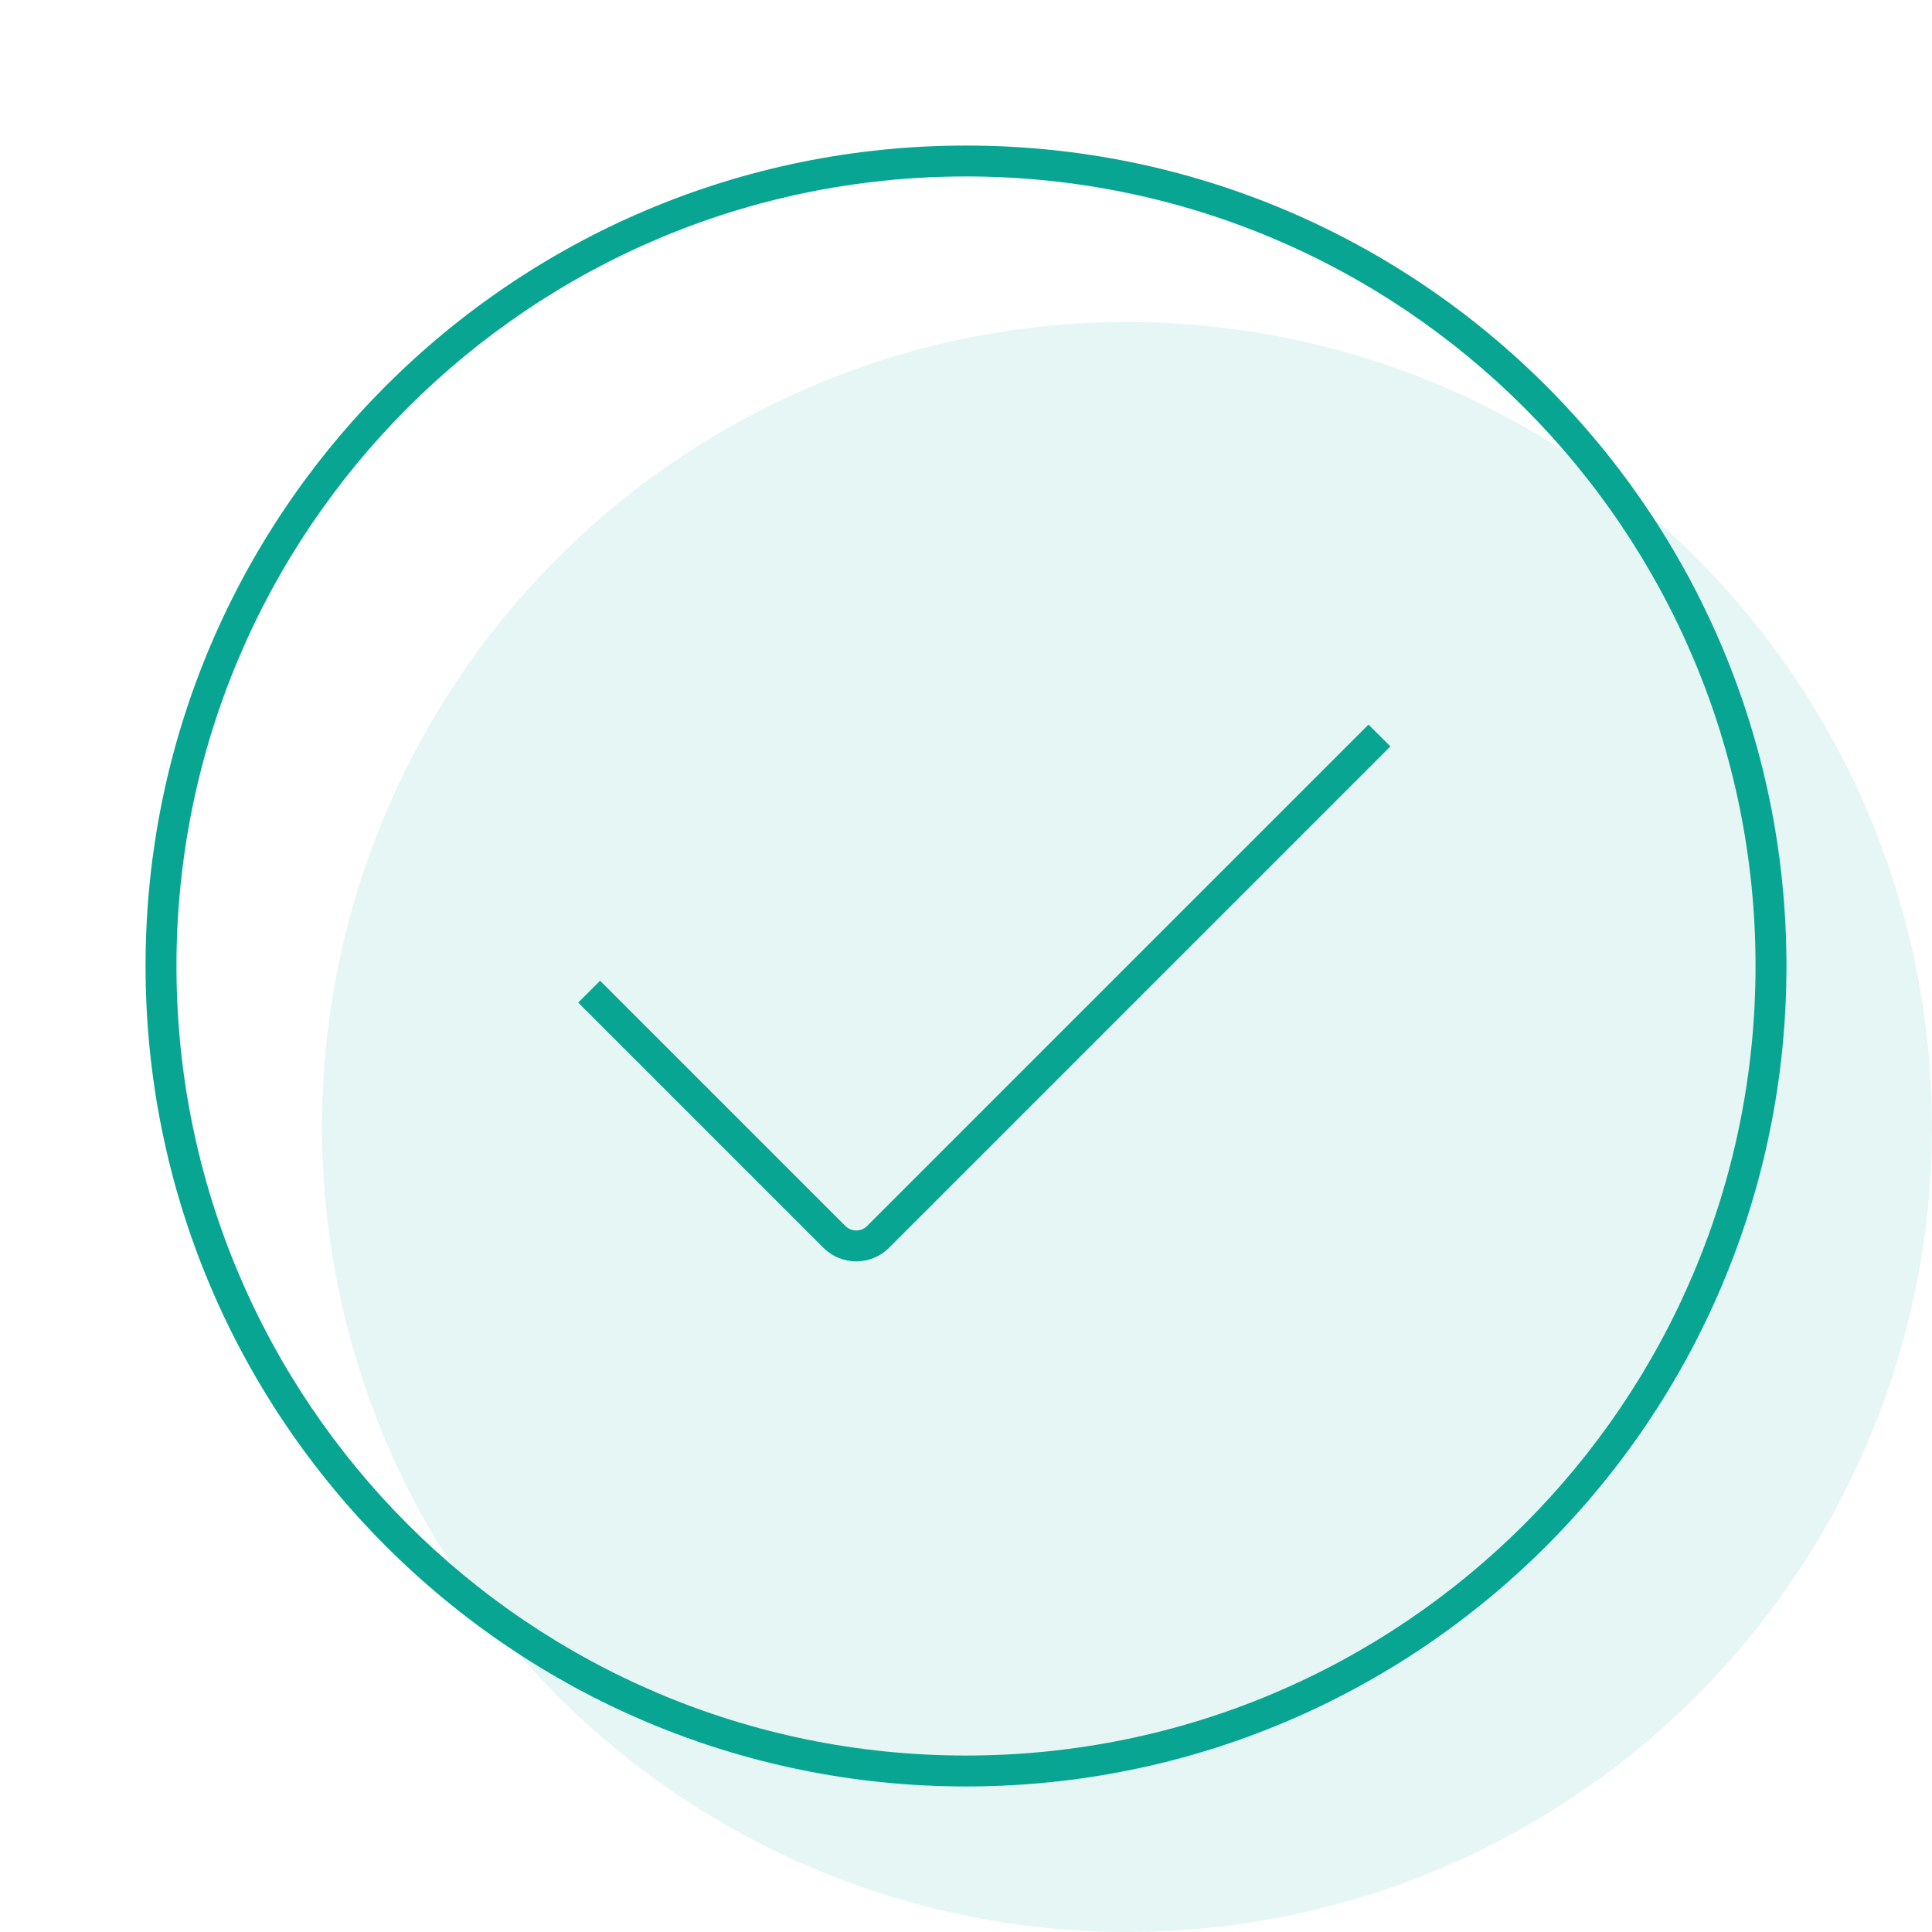
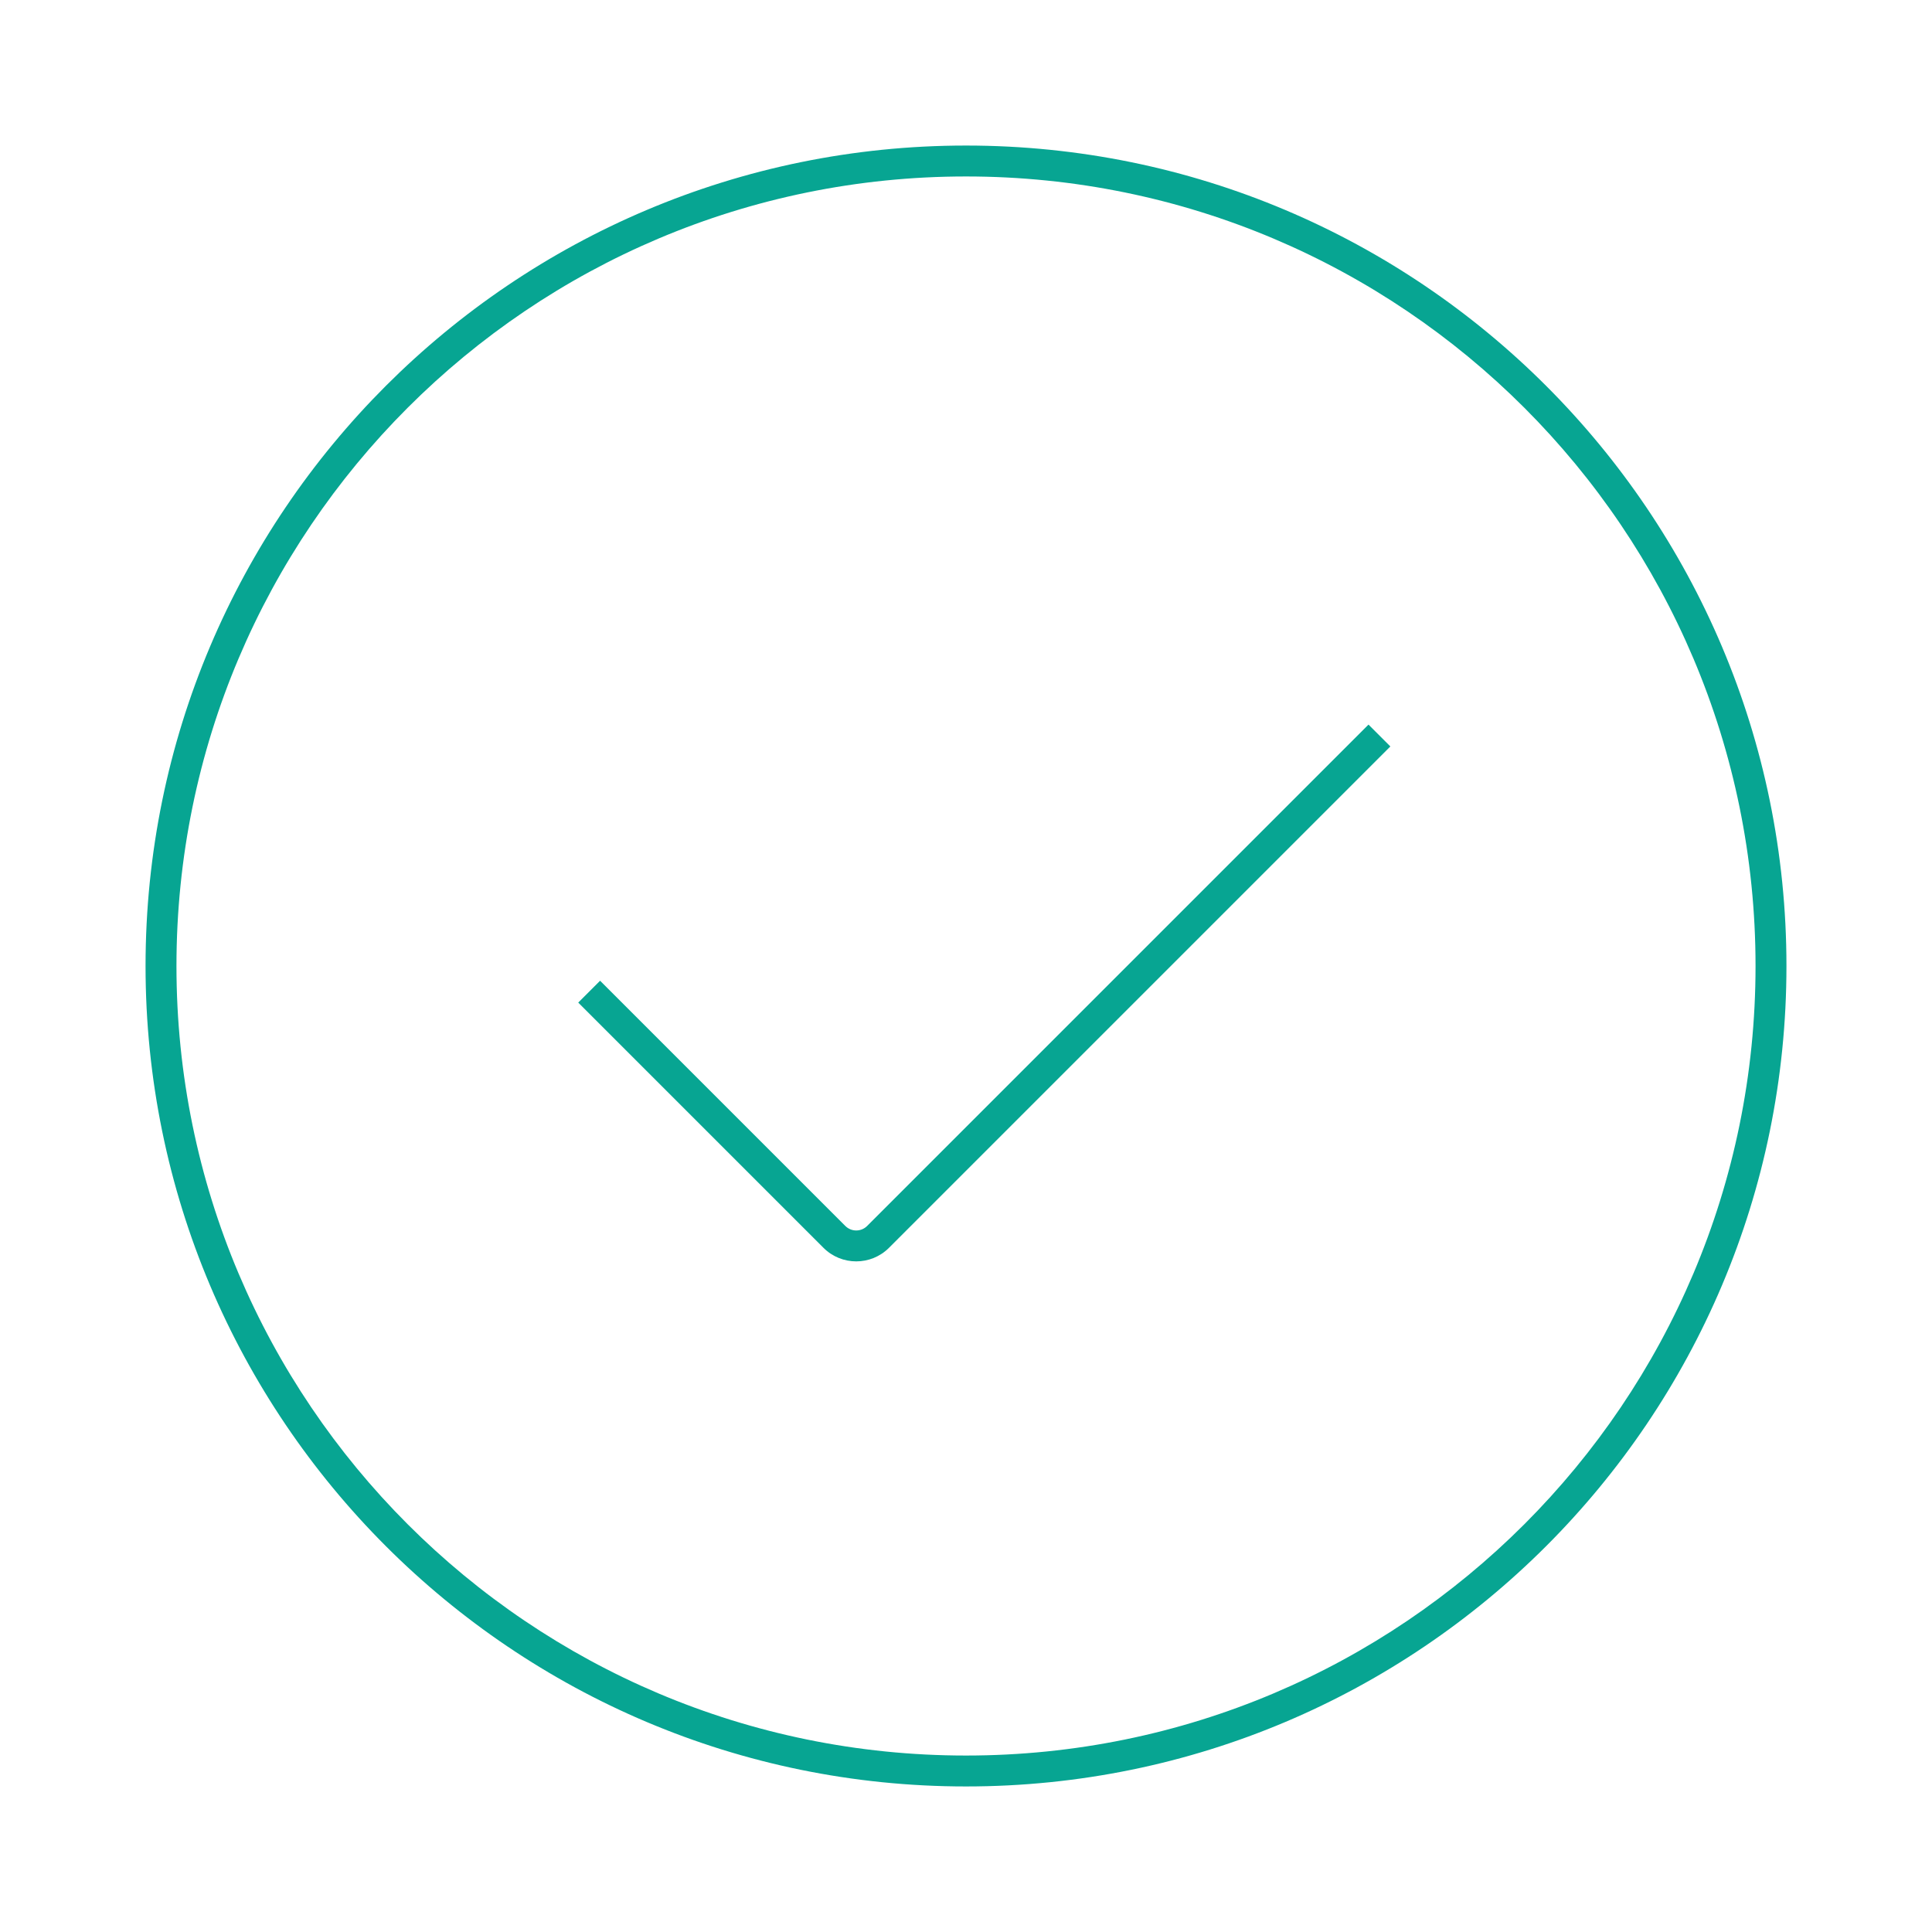
<svg xmlns="http://www.w3.org/2000/svg" width="125" height="125" viewBox="0 0 125 125" fill="none">
-   <circle opacity="0.5" cx="72.917" cy="72.917" r="52.083" fill="#07A592" fill-opacity="0.2" />
  <path fill-rule="evenodd" clip-rule="evenodd" d="M11.417 62.5C11.417 34.288 34.288 11.417 62.5 11.417C90.713 11.417 113.583 34.288 113.583 62.5C113.583 90.713 90.713 113.583 62.5 113.583C34.288 113.583 11.417 90.713 11.417 62.5ZM62.5 9.417C33.183 9.417 9.417 33.183 9.417 62.5C9.417 91.817 33.183 115.583 62.5 115.583C91.817 115.583 115.583 91.817 115.583 62.5C115.583 33.183 91.817 9.417 62.5 9.417ZM89.249 49.002L89.956 48.295L88.542 46.881L87.835 47.588L56.105 79.318C55.715 79.709 55.081 79.709 54.691 79.318L39.533 64.16L38.826 63.453L37.412 64.867L38.119 65.574L53.277 80.732C54.448 81.904 56.348 81.904 57.519 80.732L89.249 49.002Z" fill="#07A592" />
</svg>